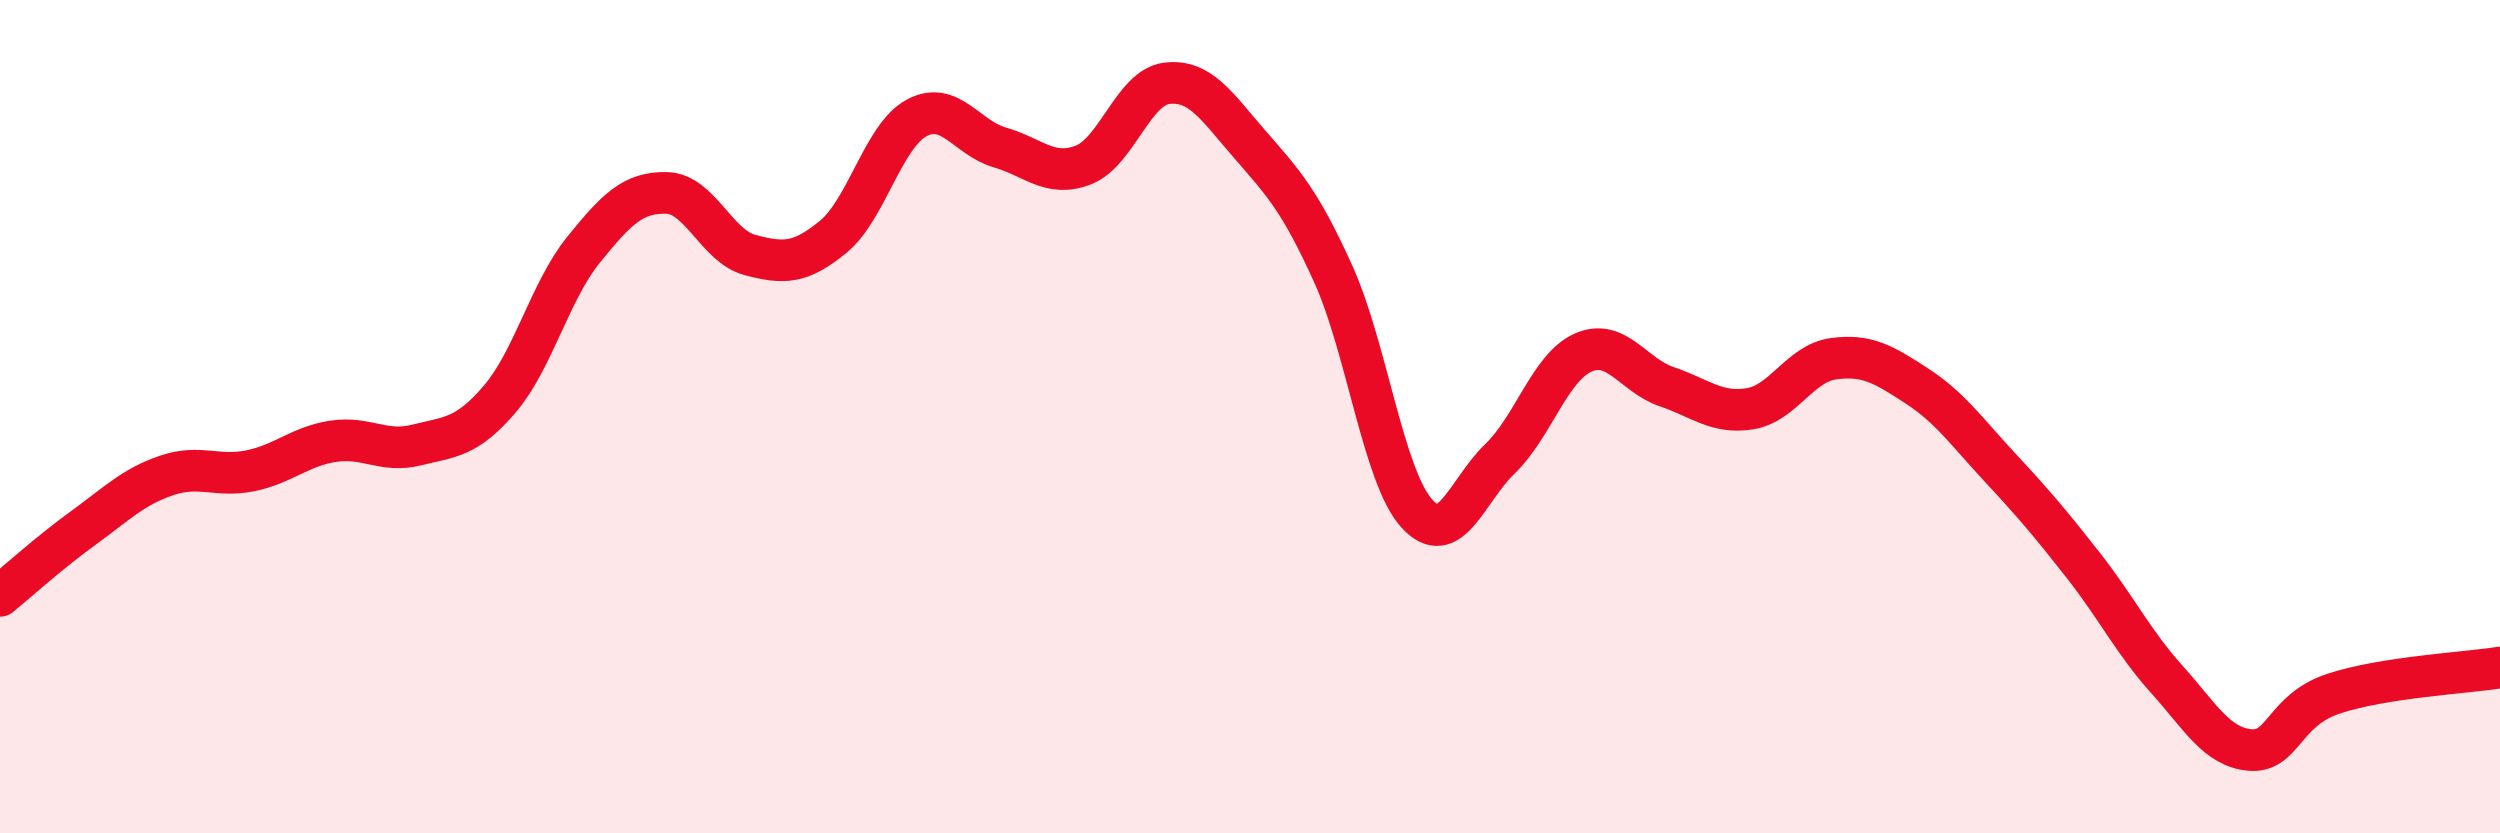
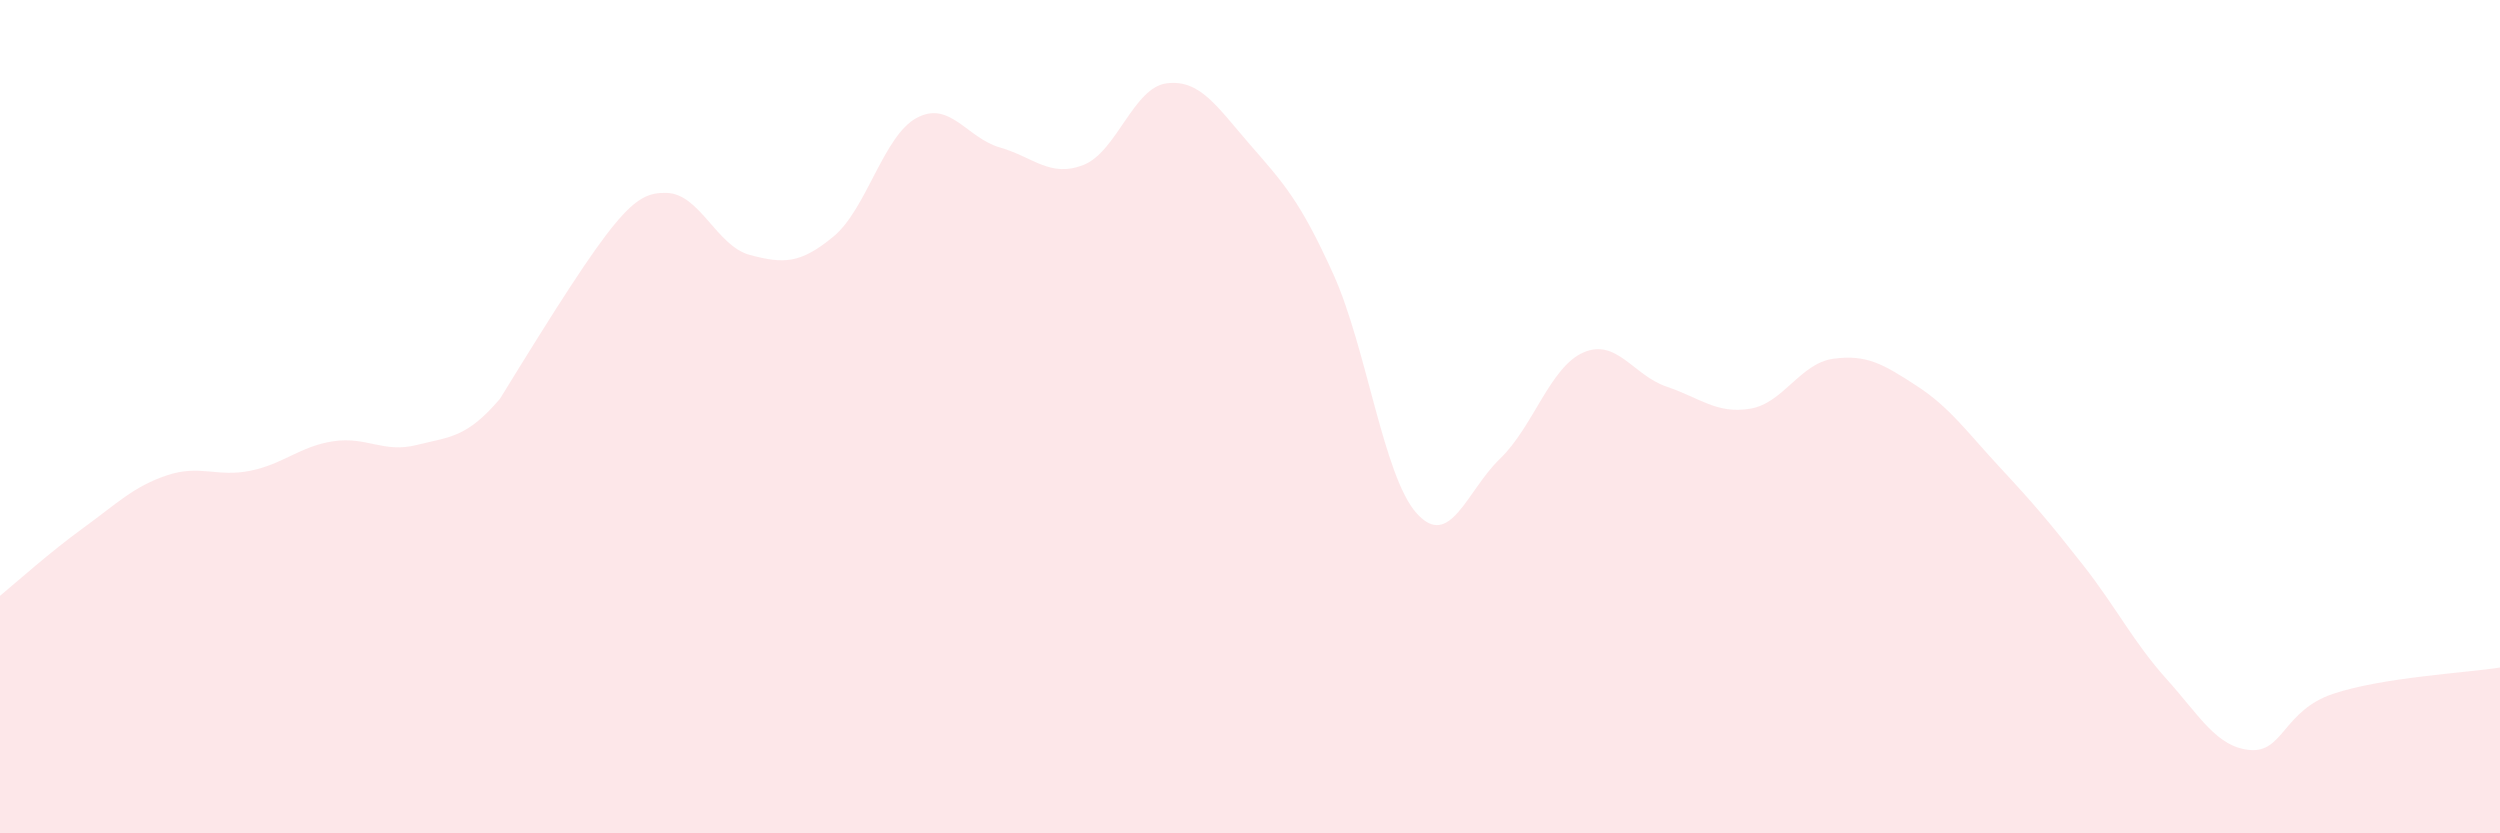
<svg xmlns="http://www.w3.org/2000/svg" width="60" height="20" viewBox="0 0 60 20">
-   <path d="M 0,14.3 C 0.4,13.97 1.2,13.25 2,12.67 C 2.8,12.09 3.2,11.68 4,11.41 C 4.8,11.14 5.2,11.46 6,11.3 C 6.8,11.14 7.2,10.71 8,10.59 C 8.8,10.47 9.2,10.88 10,10.68 C 10.8,10.48 11.2,10.51 12,9.57 C 12.8,8.63 13.2,6.99 14,6 C 14.8,5.01 15.2,4.61 16,4.63 C 16.8,4.65 17.2,5.91 18,6.12 C 18.8,6.33 19.2,6.34 20,5.68 C 20.8,5.02 21.2,3.26 22,2.83 C 22.8,2.4 23.2,3.31 24,3.54 C 24.8,3.77 25.2,4.27 26,3.96 C 26.8,3.65 27.2,2.1 28,2 C 28.8,1.9 29.2,2.55 30,3.47 C 30.8,4.39 31.2,4.81 32,6.58 C 32.8,8.35 33.2,11.43 34,12.32 C 34.8,13.21 35.2,11.78 36,11.01 C 36.8,10.24 37.2,8.81 38,8.46 C 38.8,8.11 39.2,9.01 40,9.28 C 40.8,9.55 41.2,9.94 42,9.81 C 42.8,9.68 43.2,8.72 44,8.61 C 44.8,8.5 45.2,8.74 46,9.26 C 46.8,9.78 47.2,10.36 48,11.22 C 48.8,12.08 49.2,12.55 50,13.57 C 50.8,14.59 51.2,15.41 52,16.3 C 52.8,17.19 53.2,17.93 54,18 C 54.8,18.07 54.8,17.05 56,16.65 C 57.2,16.25 59.2,16.15 60,16.02L60 20L0 20Z" fill="#EB0A25" opacity="0.1" stroke-linecap="round" stroke-linejoin="round" />
-   <path d="M 0,14.3 C 0.4,13.97 1.2,13.25 2,12.67 C 2.8,12.09 3.2,11.68 4,11.41 C 4.8,11.14 5.2,11.46 6,11.3 C 6.8,11.14 7.2,10.71 8,10.59 C 8.8,10.47 9.2,10.88 10,10.68 C 10.8,10.48 11.2,10.51 12,9.57 C 12.8,8.63 13.2,6.99 14,6 C 14.8,5.01 15.2,4.61 16,4.63 C 16.8,4.65 17.2,5.91 18,6.12 C 18.8,6.33 19.2,6.34 20,5.68 C 20.8,5.02 21.2,3.26 22,2.83 C 22.8,2.4 23.2,3.31 24,3.54 C 24.8,3.77 25.2,4.27 26,3.96 C 26.8,3.65 27.2,2.1 28,2 C 28.8,1.9 29.2,2.55 30,3.47 C 30.8,4.39 31.2,4.81 32,6.58 C 32.8,8.35 33.2,11.43 34,12.32 C 34.8,13.21 35.2,11.78 36,11.01 C 36.8,10.24 37.2,8.81 38,8.46 C 38.8,8.11 39.2,9.01 40,9.28 C 40.8,9.55 41.2,9.94 42,9.81 C 42.8,9.68 43.2,8.72 44,8.61 C 44.8,8.5 45.2,8.74 46,9.26 C 46.8,9.78 47.2,10.36 48,11.22 C 48.8,12.08 49.2,12.55 50,13.57 C 50.8,14.59 51.2,15.41 52,16.3 C 52.8,17.19 53.2,17.93 54,18 C 54.8,18.07 54.8,17.05 56,16.65 C 57.2,16.25 59.2,16.15 60,16.02" stroke="#EB0A25" stroke-width="1" fill="none" stroke-linecap="round" stroke-linejoin="round" />
+   <path d="M 0,14.3 C 0.4,13.97 1.2,13.25 2,12.67 C 2.8,12.09 3.2,11.68 4,11.41 C 4.8,11.14 5.2,11.46 6,11.3 C 6.8,11.14 7.2,10.71 8,10.59 C 8.8,10.47 9.2,10.88 10,10.68 C 10.8,10.48 11.2,10.51 12,9.57 C 14.8,5.01 15.2,4.61 16,4.63 C 16.8,4.65 17.2,5.91 18,6.12 C 18.8,6.33 19.2,6.34 20,5.68 C 20.8,5.02 21.2,3.26 22,2.83 C 22.8,2.4 23.2,3.31 24,3.54 C 24.8,3.77 25.2,4.27 26,3.96 C 26.8,3.65 27.2,2.1 28,2 C 28.8,1.9 29.2,2.55 30,3.47 C 30.8,4.39 31.2,4.81 32,6.58 C 32.8,8.35 33.2,11.43 34,12.32 C 34.8,13.21 35.2,11.78 36,11.01 C 36.8,10.24 37.2,8.81 38,8.46 C 38.8,8.11 39.2,9.01 40,9.28 C 40.8,9.55 41.2,9.94 42,9.81 C 42.8,9.68 43.2,8.72 44,8.61 C 44.8,8.5 45.2,8.74 46,9.26 C 46.8,9.78 47.2,10.36 48,11.22 C 48.8,12.08 49.2,12.55 50,13.57 C 50.8,14.59 51.2,15.41 52,16.3 C 52.8,17.19 53.2,17.93 54,18 C 54.8,18.07 54.8,17.05 56,16.65 C 57.2,16.25 59.2,16.15 60,16.02L60 20L0 20Z" fill="#EB0A25" opacity="0.1" stroke-linecap="round" stroke-linejoin="round" />
</svg>